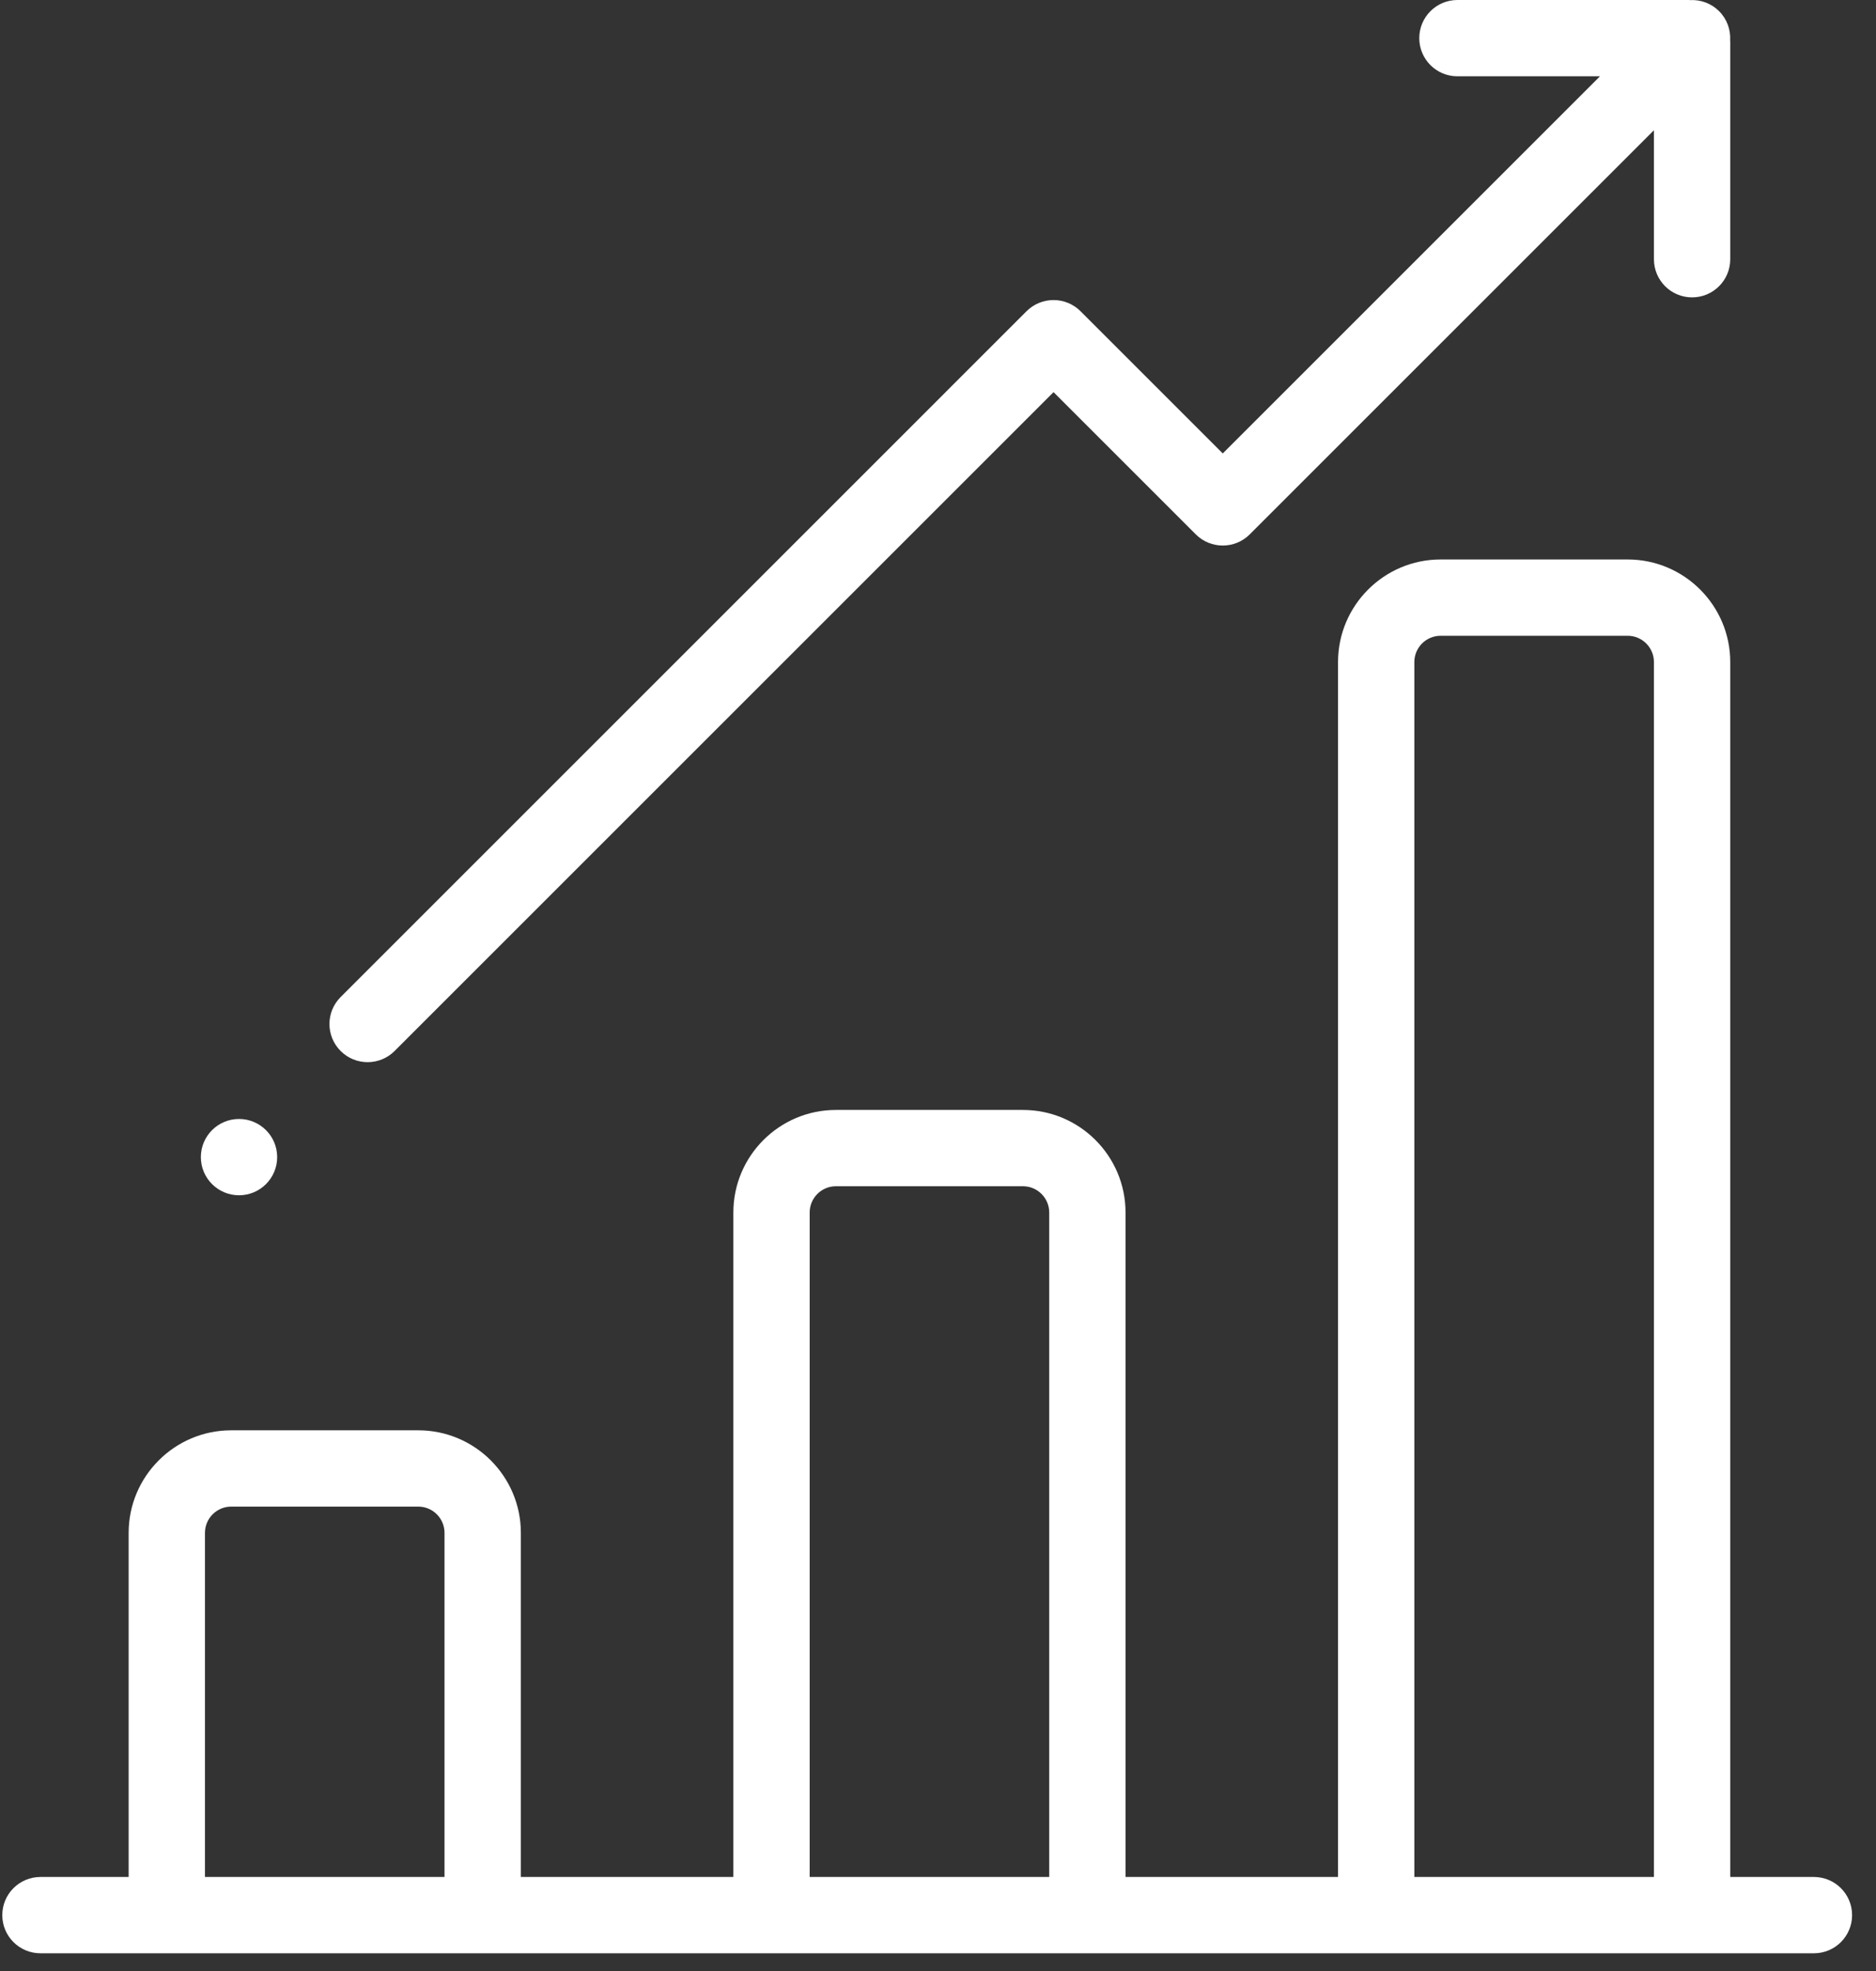
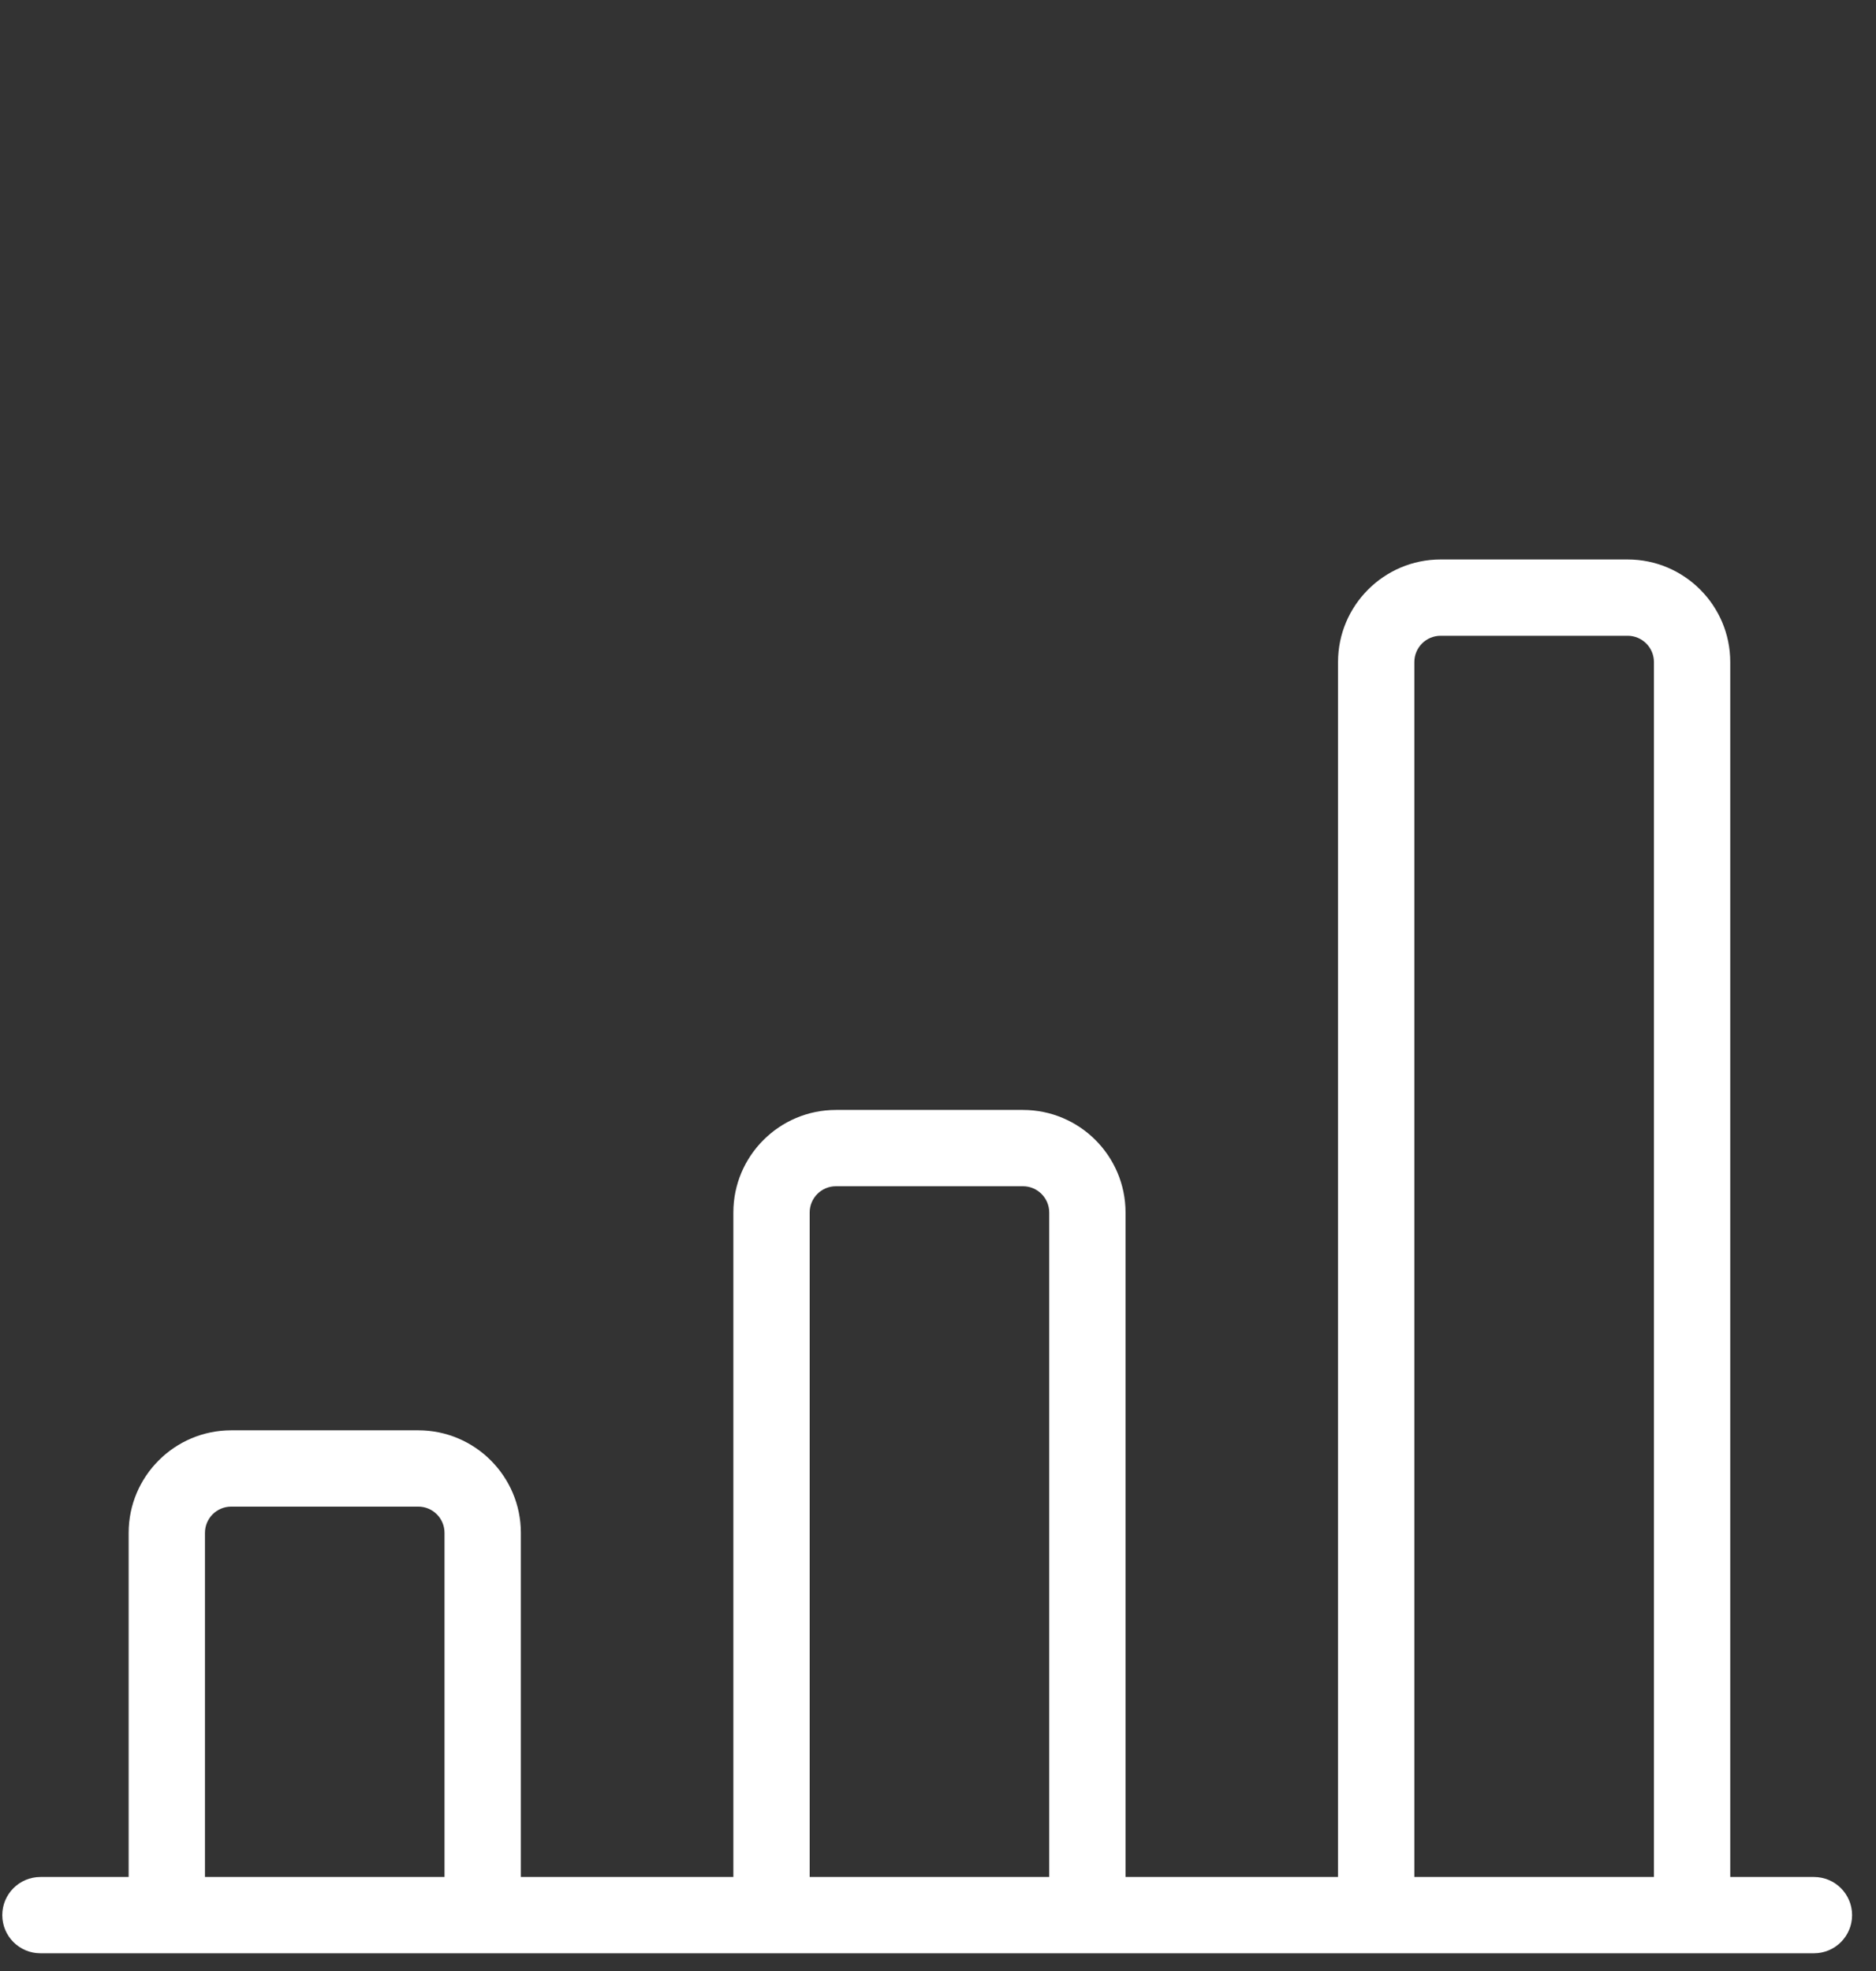
<svg xmlns="http://www.w3.org/2000/svg" width="59px" height="62px" viewBox="0 0 59 62" version="1.1">
  <rect x="0" y="0" width="59" height="62" fill="#333333" stroke="none" />
  <title>02 Plusvalía asegurada</title>
  <desc>Created with Sketch.</desc>
  <g id="Page-1" stroke="none" stroke-width="1" fill="none" fill-rule="evenodd">
    <g id="3.0-Mallorca" transform="translate(-623, -1872)" fill="#FFFFFF" fill-rule="nonzero">
      <g id="Group-14" transform="translate(0, 1561)">
        <g id="Group-10" transform="translate(593, 311)">
          <g id="02-Plusvalía-asegurada" transform="translate(30, 0)">
            <path d="M57.048,59.04 L54.416,59.04 L54.416,20.824 C54.416,19.046 52.969,17.598 51.19,17.598 L45.307,17.598 C43.528,17.598 42.081,19.046 42.081,20.824 L42.081,59.04 L35.398,59.04 L35.398,38.139 C35.398,36.36 33.951,34.913 32.172,34.913 L26.29,34.913 C24.511,34.913 23.064,36.36 23.064,38.139 L23.064,59.04 L16.381,59.04 L16.381,48.216 C16.381,46.437 14.934,44.99 13.155,44.99 L7.272,44.99 C5.493,44.99 4.046,46.437 4.046,48.216 L4.046,59.04 L1.272,59.04 C0.609,59.04 0.072,59.577 0.072,60.24 C0.072,60.903 0.609,61.44 1.272,61.44 L57.048,61.44 C57.711,61.44 58.248,60.903 58.248,60.24 C58.248,59.577 57.711,59.04 57.048,59.04 Z M13.98,59.04 L6.446,59.04 L6.446,48.216 C6.446,47.76 6.816,47.39 7.272,47.39 L13.155,47.39 C13.61,47.39 13.98,47.76 13.98,48.216 L13.98,59.04 Z M32.998,59.04 L25.464,59.04 L25.464,38.139 C25.464,37.684 25.834,37.313 26.289,37.313 L32.172,37.313 C32.628,37.313 32.998,37.684 32.998,38.139 L32.998,59.04 Z M52.016,59.04 L44.481,59.04 L44.481,20.824 C44.481,20.369 44.852,19.998 45.307,19.998 L51.19,19.998 C51.645,19.998 52.016,20.369 52.016,20.824 L52.016,59.04 Z" id="Shape" />
-             <path d="M54.413,1.262 C54.43,0.934 54.315,0.601 54.065,0.351 C53.814,0.101 53.481,-0.014 53.154,0.003 C53.135,0.002 53.116,0 53.096,0 L45.836,0 C45.173,0 44.636,0.537 44.636,1.2 C44.636,1.863 45.173,2.4 45.836,2.4 L50.319,2.4 L38.456,14.263 L33.982,9.789 C33.757,9.564 33.452,9.438 33.134,9.438 C32.816,9.438 32.51,9.564 32.285,9.789 L10.713,31.362 C10.244,31.83 10.244,32.59 10.713,33.059 C10.947,33.293 11.254,33.41 11.562,33.41 C11.869,33.41 12.176,33.293 12.41,33.059 L33.134,12.335 L37.607,16.808 C38.076,17.277 38.836,17.277 39.305,16.808 L52.016,4.097 L52.016,8.154 C52.016,8.817 52.553,9.354 53.216,9.354 C53.879,9.354 54.416,8.817 54.416,8.154 L54.416,1.32 C54.416,1.3 54.414,1.281 54.413,1.262 Z" id="Path" />
-             <circle id="Oval" cx="7.517" cy="36.397" r="1.2" />
          </g>
        </g>
      </g>
    </g>
  </g>
</svg>